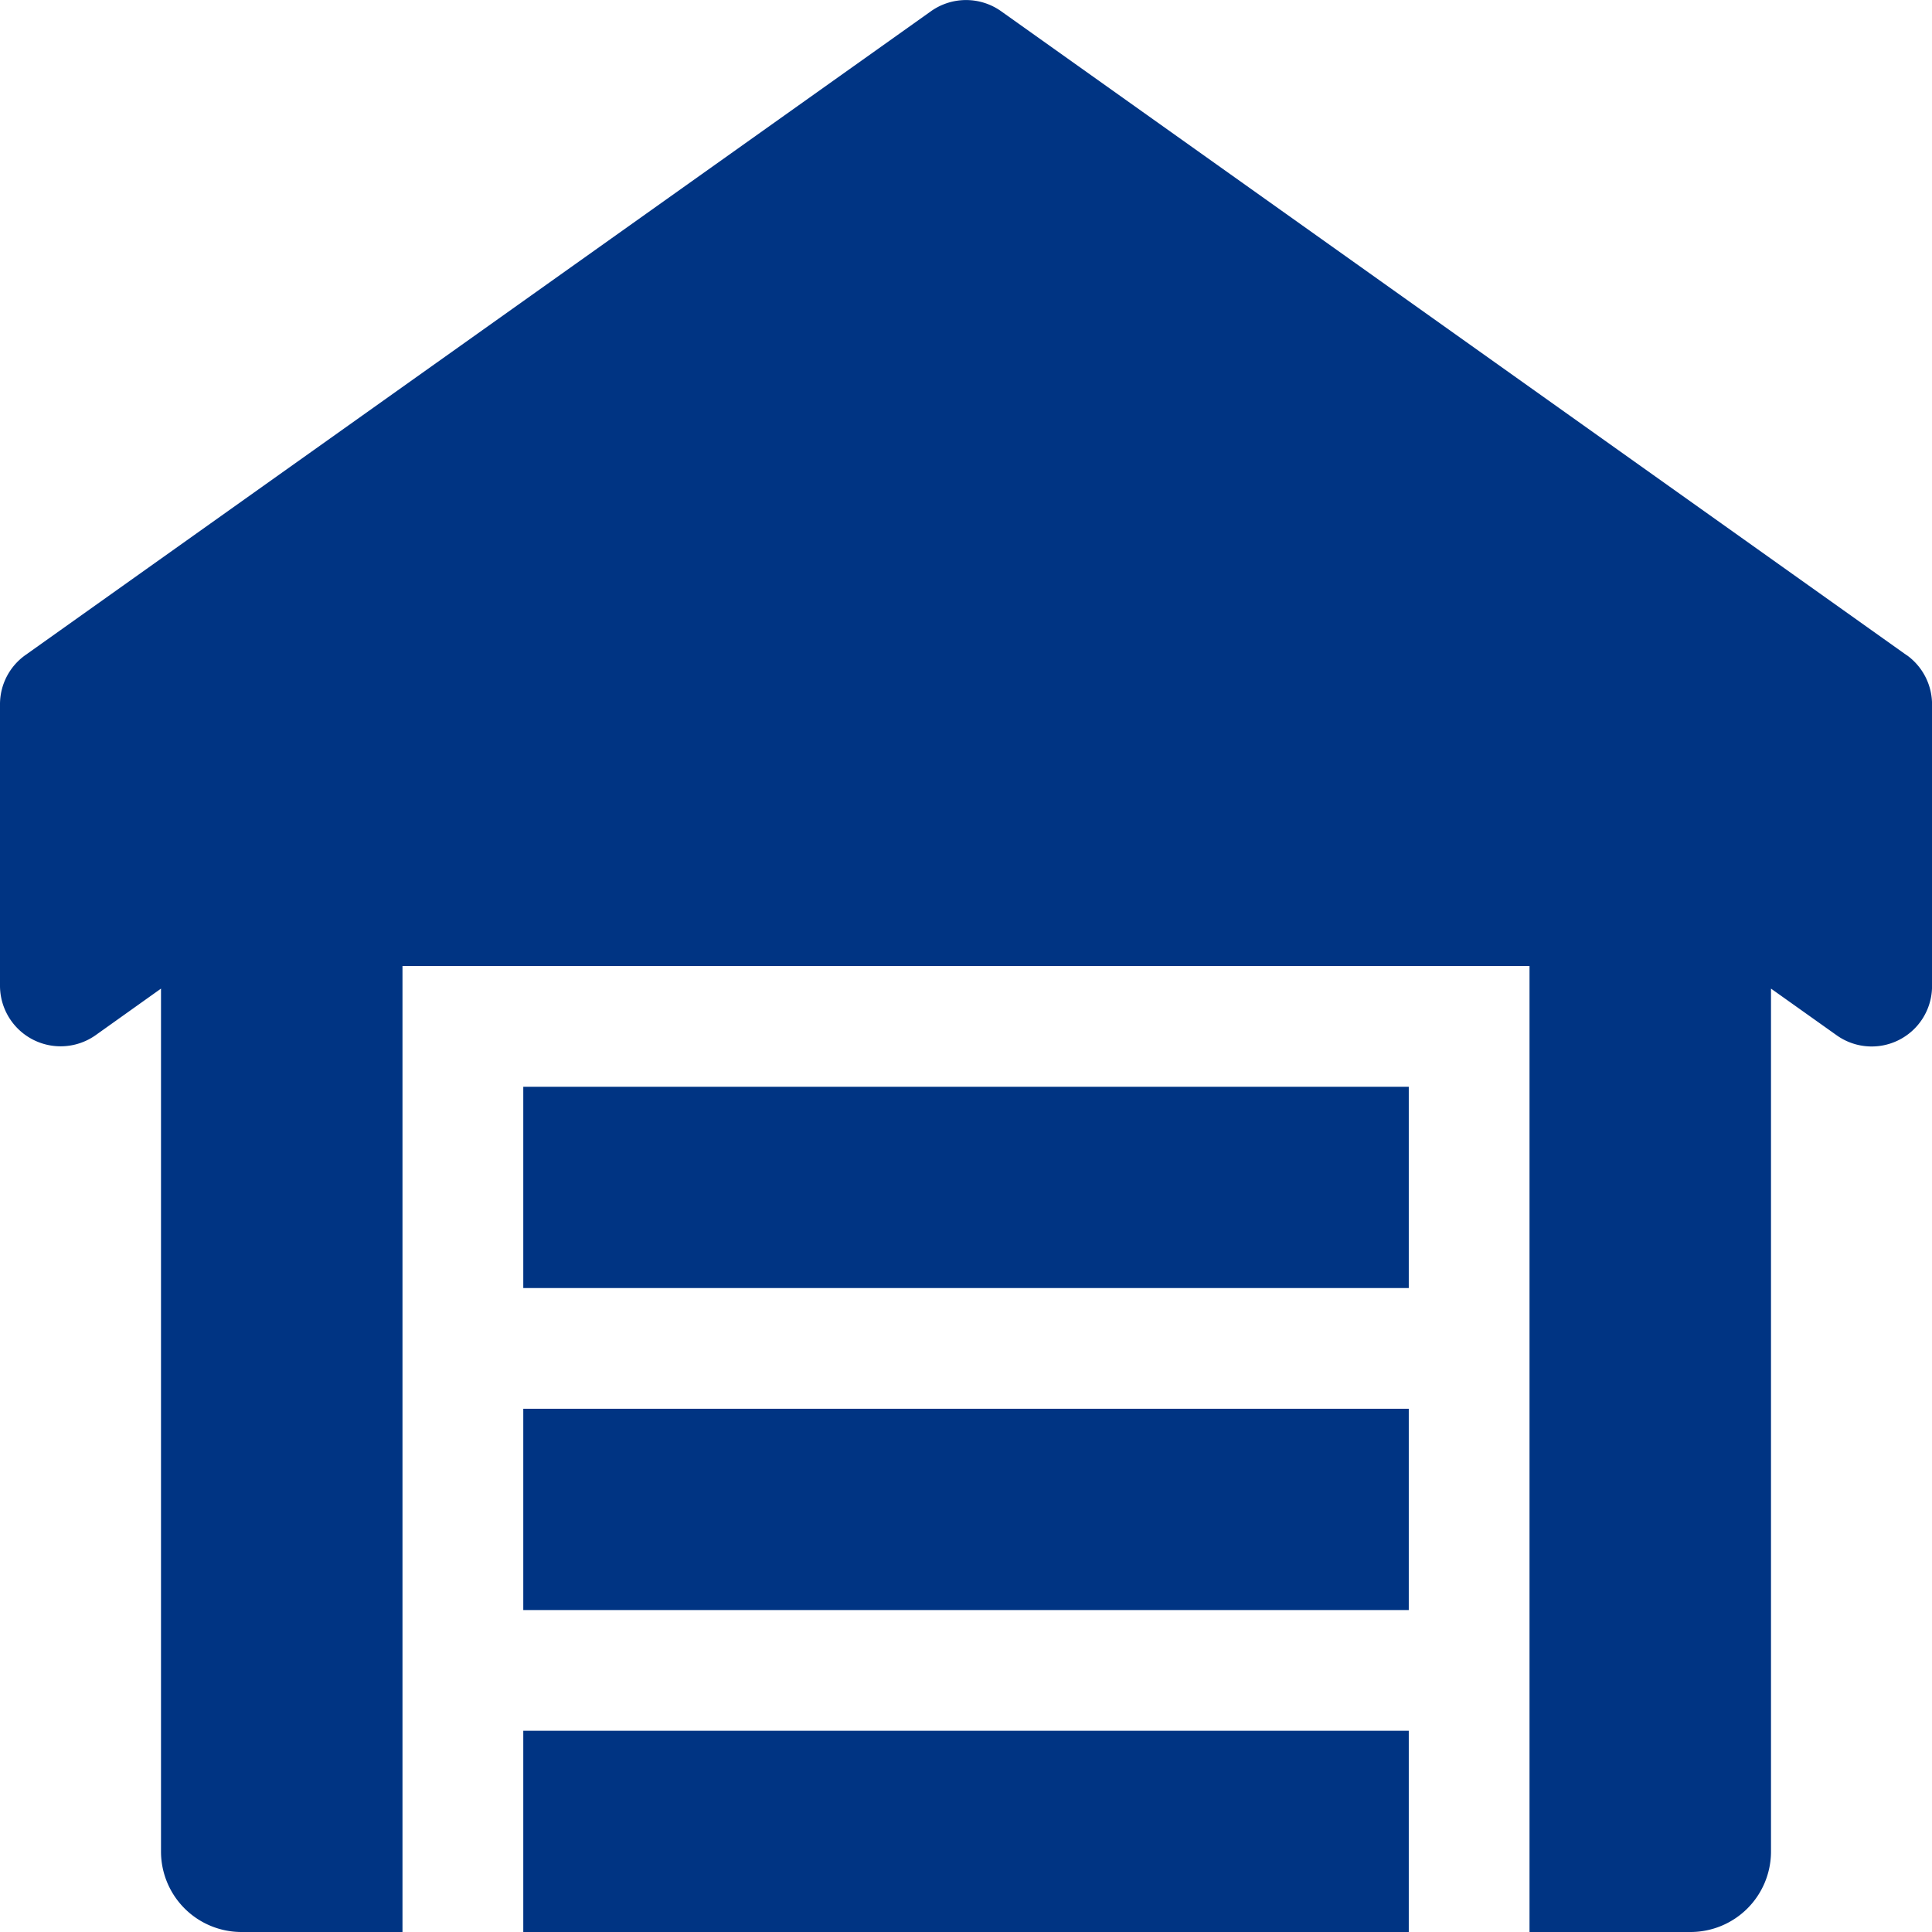
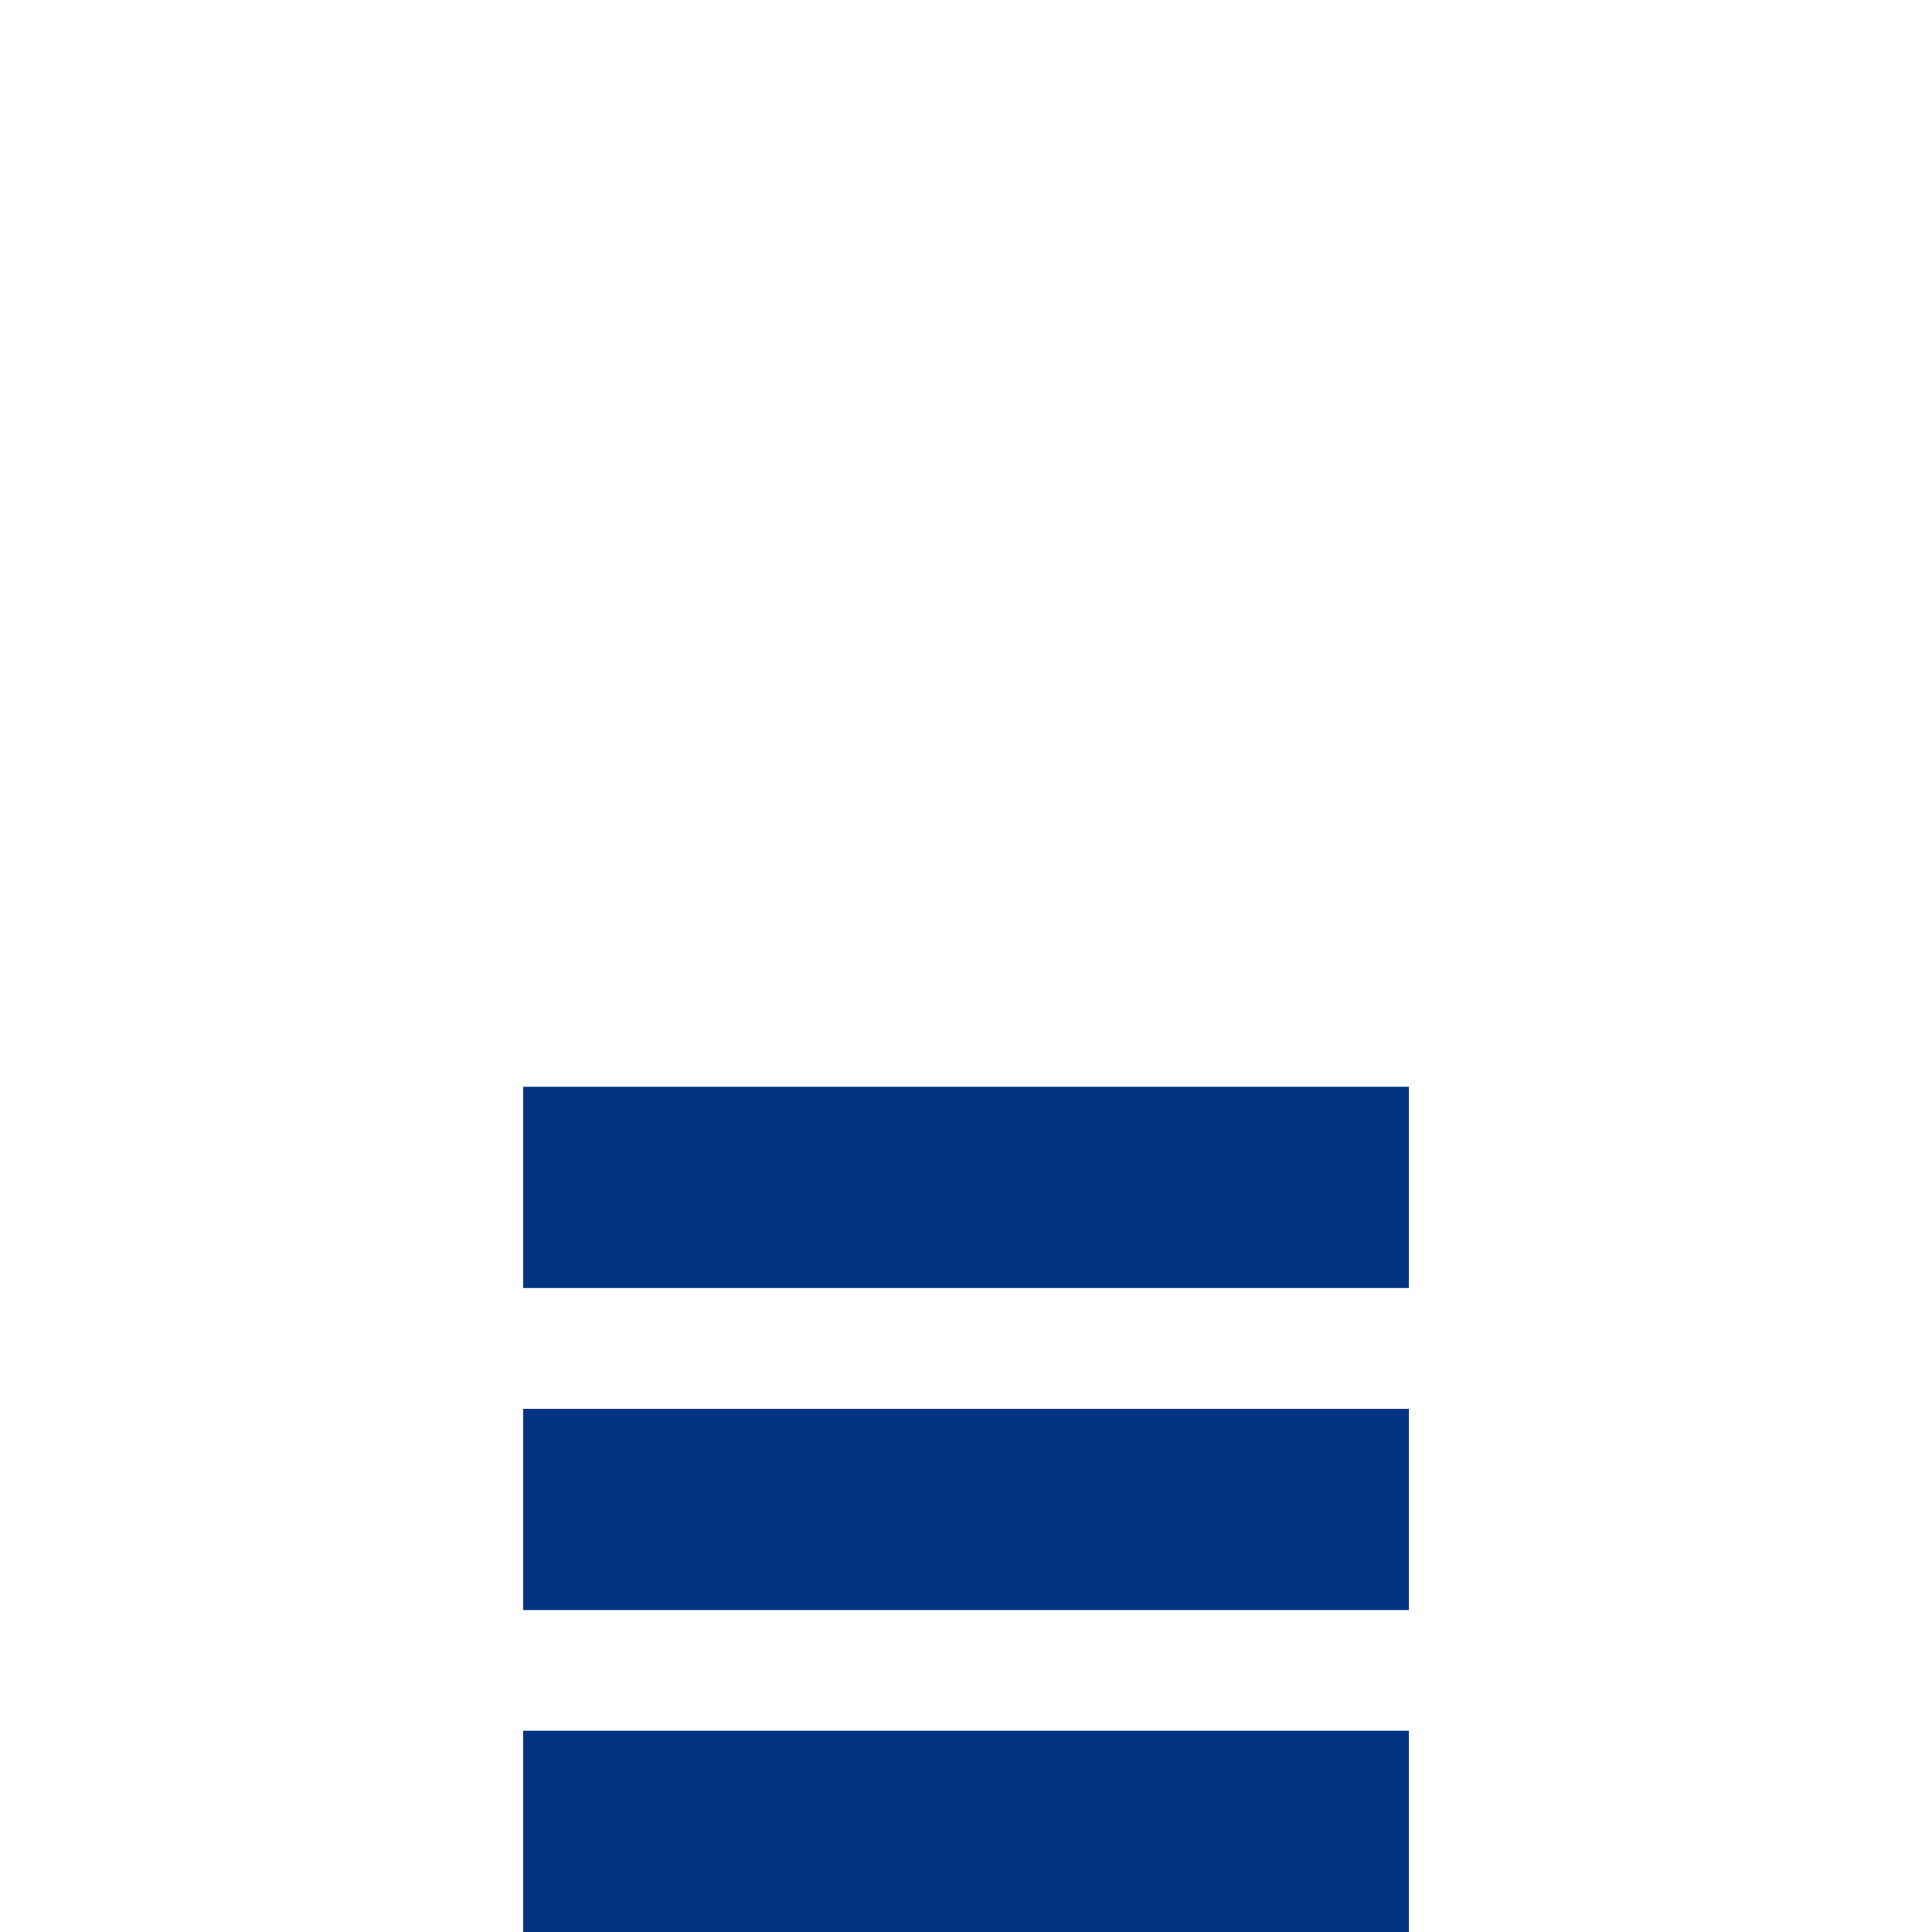
<svg xmlns="http://www.w3.org/2000/svg" width="38.243" height="38.243" viewBox="0 0 38.243 38.243">
  <g id="Group_26744" data-name="Group 26744" transform="translate(0 0)">
-     <path id="Path_81955" data-name="Path 81955" d="M37.741,12.969,19.815.221a1.2,1.2,0,0,0-1.385,0L.5,12.969a1.194,1.194,0,0,0-.5.974V19.52a1.2,1.2,0,0,0,1.887.975l1.3-.926V36.65A1.593,1.593,0,0,0,4.78,38.243H7.967V19.121H30.276V38.243h3.187a1.593,1.593,0,0,0,1.593-1.593V19.569l1.3.924a1.195,1.195,0,0,0,1.888-.974V13.943a1.2,1.2,0,0,0-.5-.974Z" fill="#003483" />
    <path id="Path_81956" data-name="Path 81956" d="M6.5,26.248H24.028v3.984H6.5Zm0-6.374H24.028v3.984H6.5Zm0-6.374H24.028v3.984H6.5Z" transform="translate(3.858 8.012)" fill="#003483" />
  </g>
</svg>